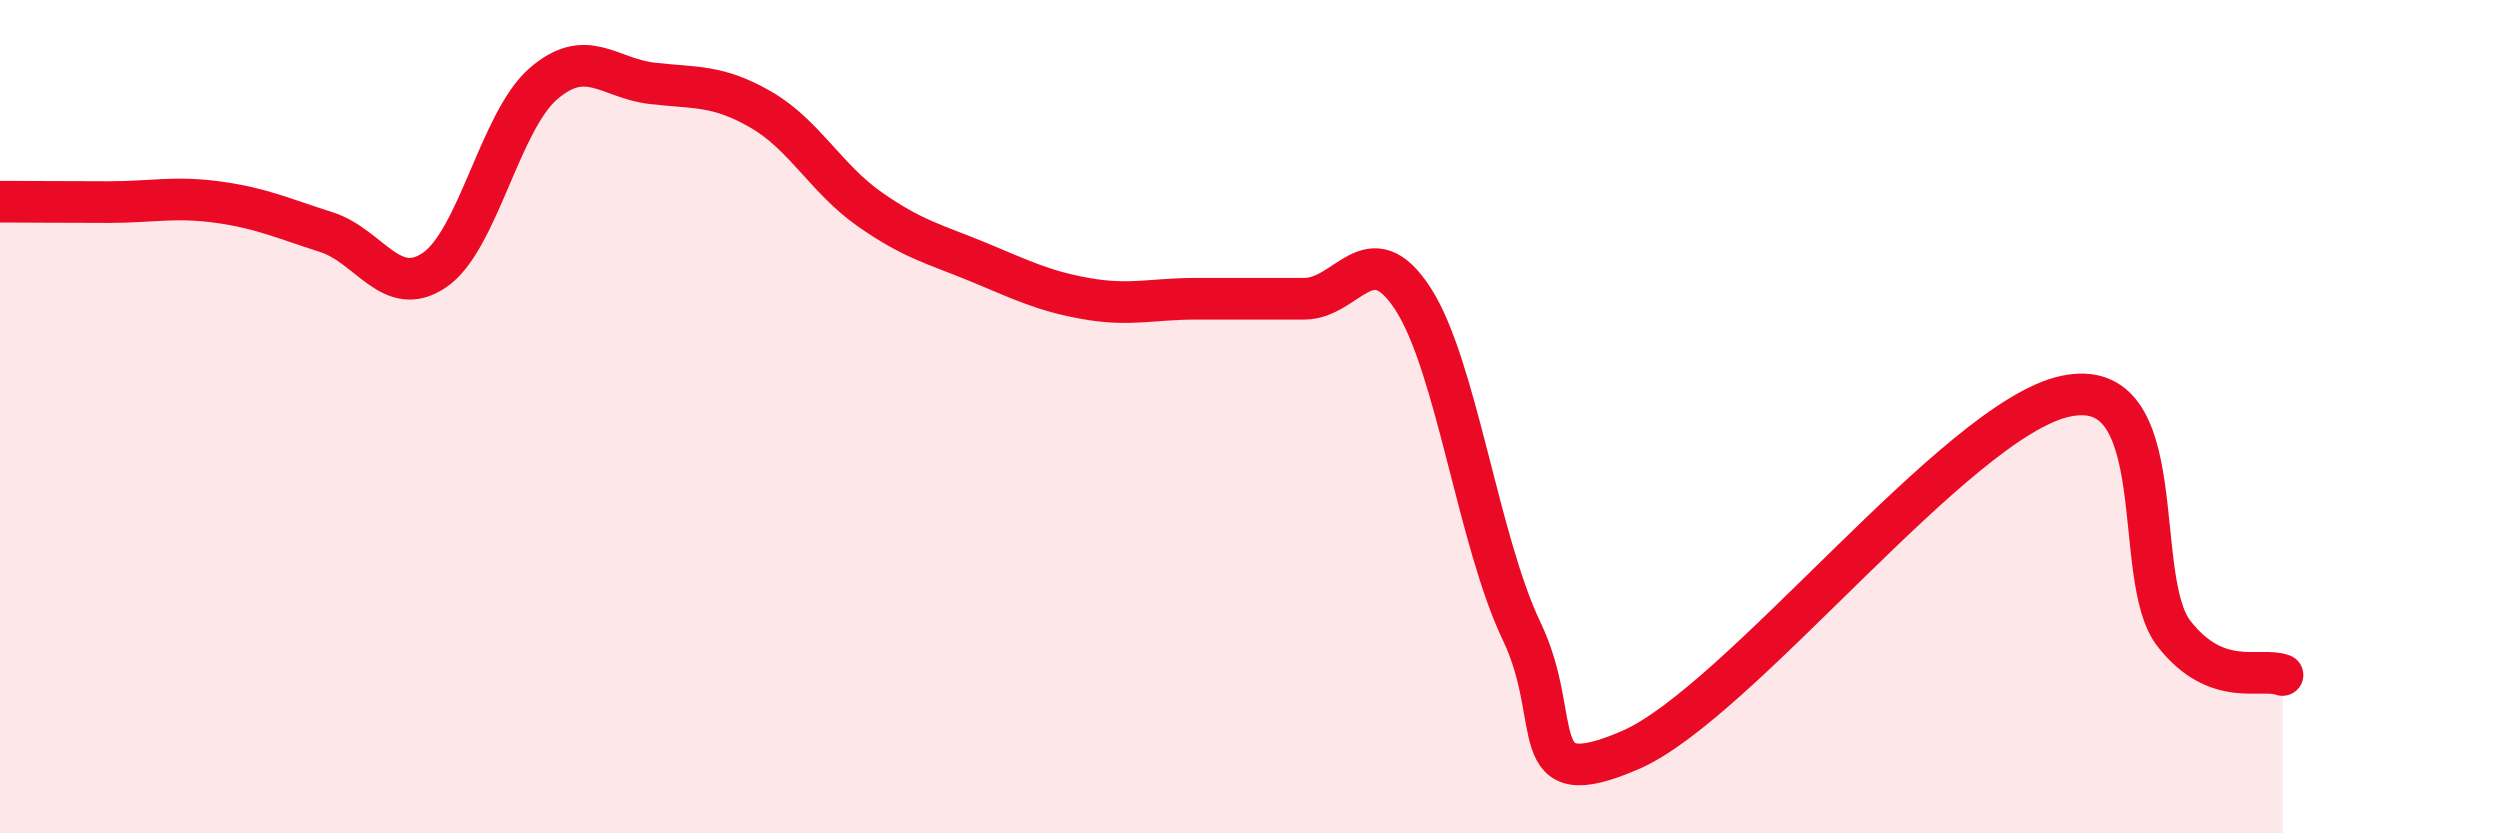
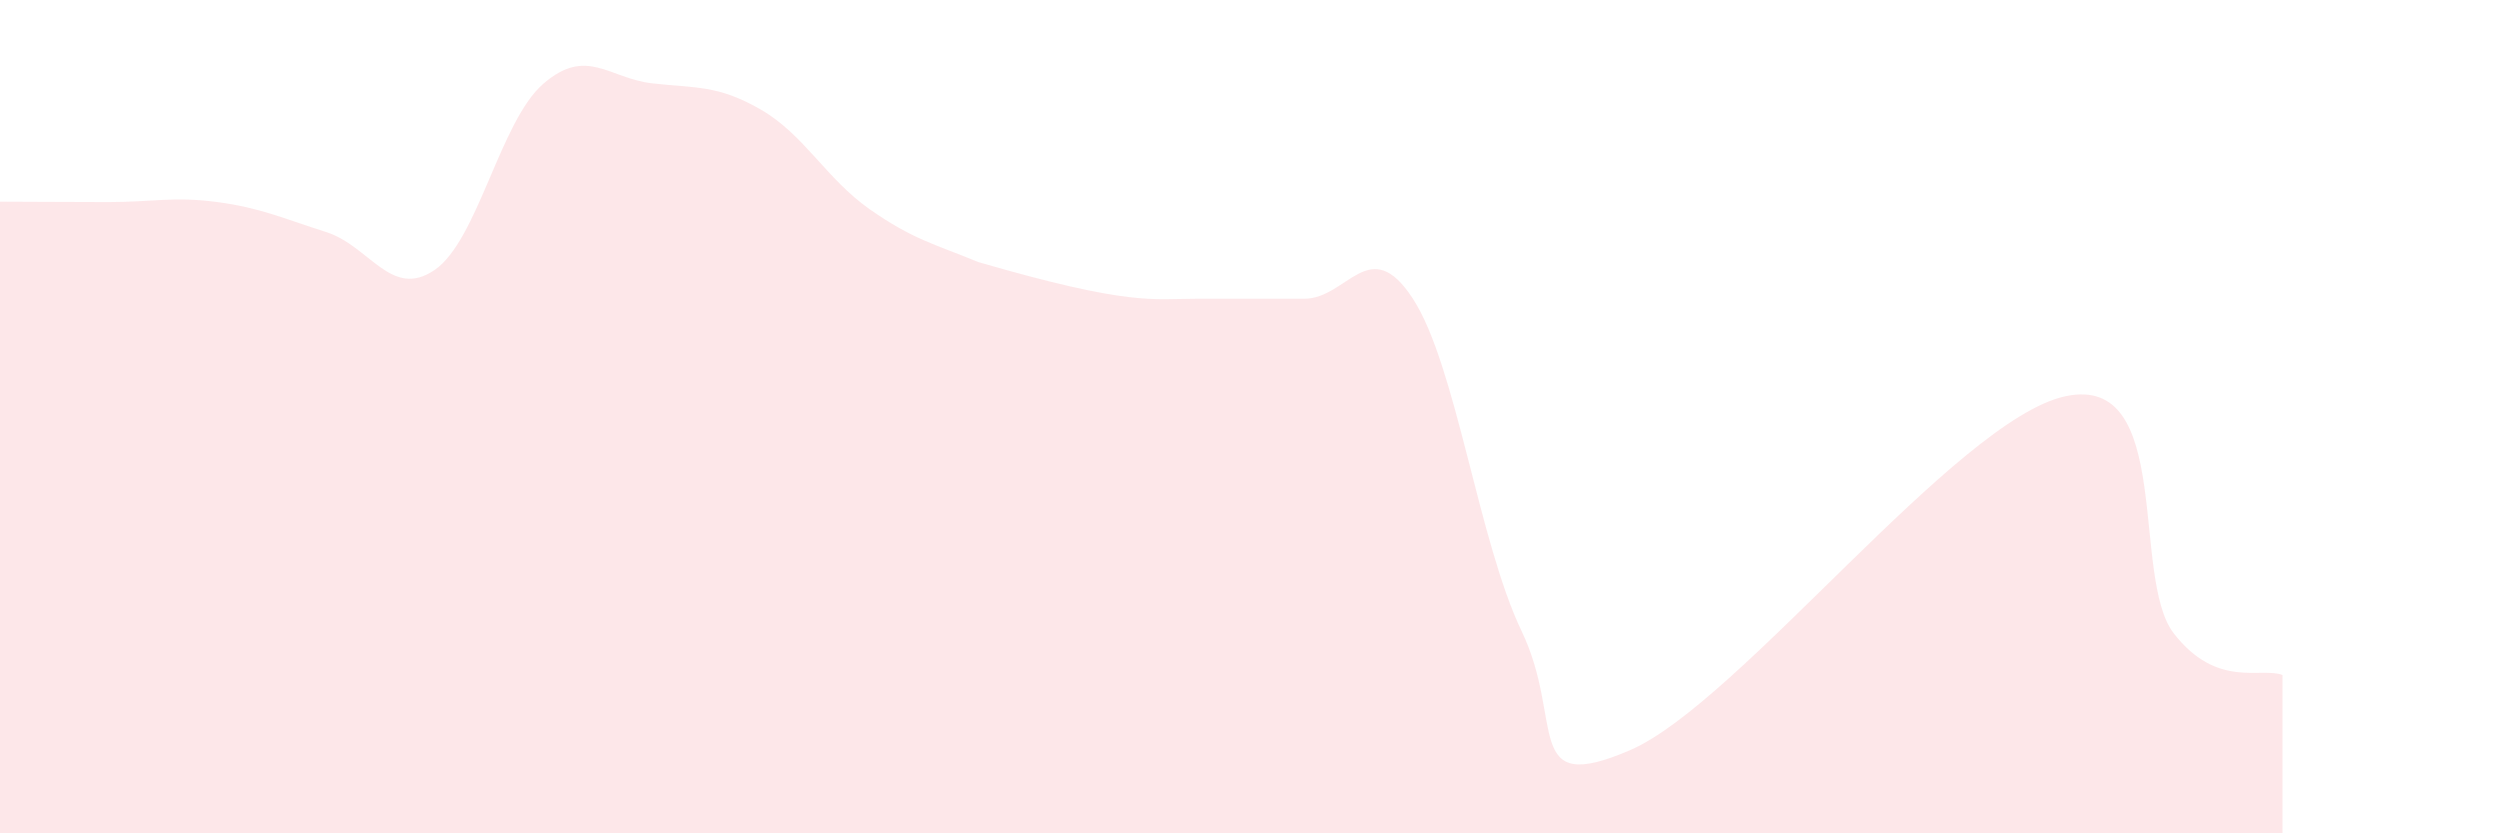
<svg xmlns="http://www.w3.org/2000/svg" width="60" height="20" viewBox="0 0 60 20">
-   <path d="M 0,4.84 C 0.52,4.84 1.57,4.85 2.61,4.85 C 3.65,4.85 4.18,4.71 5.22,4.85 C 6.26,4.99 6.79,5.24 7.83,5.57 C 8.87,5.9 9.39,7.19 10.43,6.48 C 11.47,5.77 12,2.91 13.04,2.01 C 14.08,1.11 14.61,1.88 15.65,2 C 16.69,2.12 17.22,2.03 18.26,2.63 C 19.3,3.23 19.83,4.29 20.87,5.02 C 21.91,5.75 22.44,5.86 23.48,6.29 C 24.52,6.72 25.05,6.99 26.09,7.17 C 27.13,7.35 27.66,7.17 28.7,7.17 C 29.74,7.17 30.26,7.17 31.3,7.17 C 32.34,7.17 32.87,5.57 33.91,7.17 C 34.95,8.77 35.48,12.98 36.52,15.15 C 37.56,17.32 36.52,19.13 39.13,18 C 41.74,16.87 46.96,10.07 49.57,9.51 C 52.18,8.95 51.13,13.86 52.17,15.2 C 53.21,16.54 54.26,16 54.78,16.2L54.78 20L0 20Z" fill="#EB0A25" opacity="0.1" stroke-linecap="round" stroke-linejoin="round" />
-   <path d="M 0,4.84 C 0.52,4.84 1.57,4.85 2.61,4.85 C 3.65,4.85 4.18,4.71 5.22,4.85 C 6.26,4.99 6.79,5.24 7.83,5.57 C 8.87,5.9 9.39,7.19 10.43,6.48 C 11.47,5.77 12,2.91 13.04,2.01 C 14.08,1.11 14.61,1.88 15.65,2 C 16.69,2.12 17.22,2.03 18.26,2.63 C 19.3,3.23 19.83,4.29 20.87,5.02 C 21.91,5.75 22.44,5.86 23.48,6.29 C 24.52,6.72 25.05,6.99 26.09,7.17 C 27.13,7.35 27.66,7.17 28.7,7.17 C 29.74,7.17 30.26,7.17 31.3,7.17 C 32.34,7.17 32.87,5.57 33.91,7.17 C 34.95,8.77 35.48,12.98 36.52,15.15 C 37.56,17.32 36.52,19.13 39.13,18 C 41.74,16.87 46.96,10.07 49.57,9.51 C 52.18,8.95 51.13,13.86 52.17,15.2 C 53.21,16.54 54.26,16 54.78,16.2" stroke="#EB0A25" stroke-width="1" fill="none" stroke-linecap="round" stroke-linejoin="round" />
+   <path d="M 0,4.84 C 0.52,4.84 1.57,4.85 2.61,4.85 C 3.65,4.85 4.18,4.71 5.22,4.85 C 6.26,4.99 6.79,5.24 7.83,5.57 C 8.87,5.9 9.39,7.19 10.43,6.48 C 11.47,5.77 12,2.91 13.04,2.01 C 14.08,1.11 14.61,1.88 15.65,2 C 16.69,2.12 17.22,2.03 18.26,2.63 C 19.3,3.23 19.83,4.29 20.87,5.02 C 21.91,5.75 22.44,5.86 23.48,6.29 C 27.13,7.35 27.66,7.17 28.7,7.17 C 29.74,7.17 30.26,7.17 31.3,7.17 C 32.34,7.17 32.87,5.57 33.91,7.17 C 34.95,8.77 35.48,12.98 36.52,15.15 C 37.56,17.32 36.52,19.13 39.13,18 C 41.74,16.87 46.96,10.07 49.57,9.51 C 52.18,8.95 51.13,13.86 52.17,15.2 C 53.21,16.54 54.26,16 54.78,16.2L54.78 20L0 20Z" fill="#EB0A25" opacity="0.1" stroke-linecap="round" stroke-linejoin="round" />
</svg>